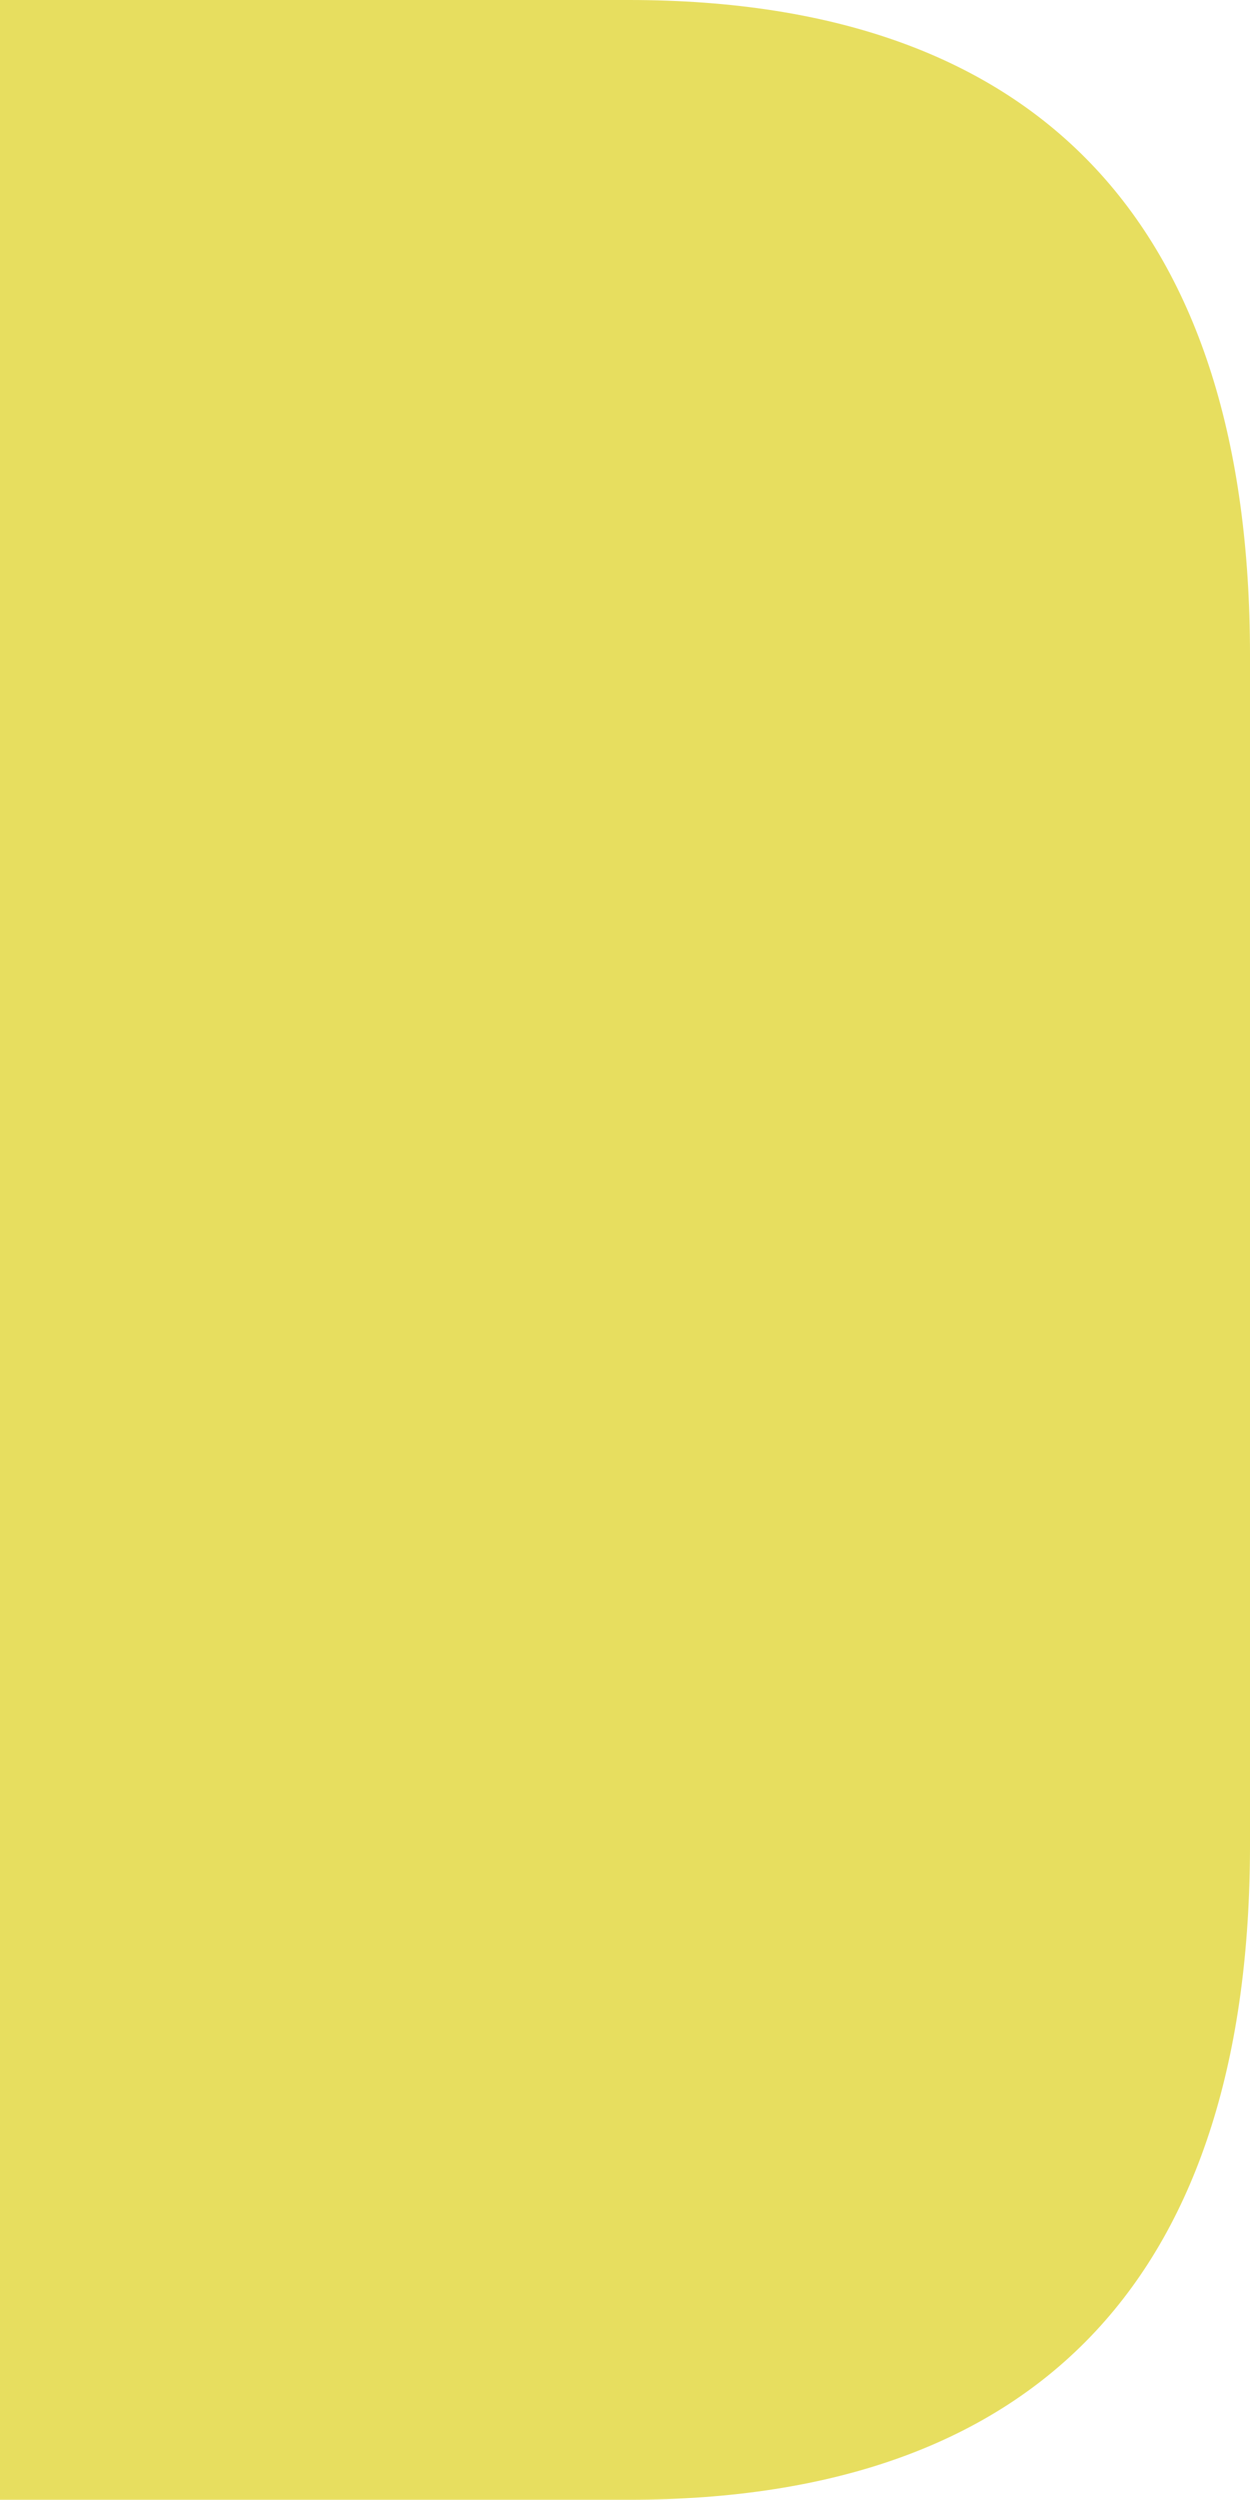
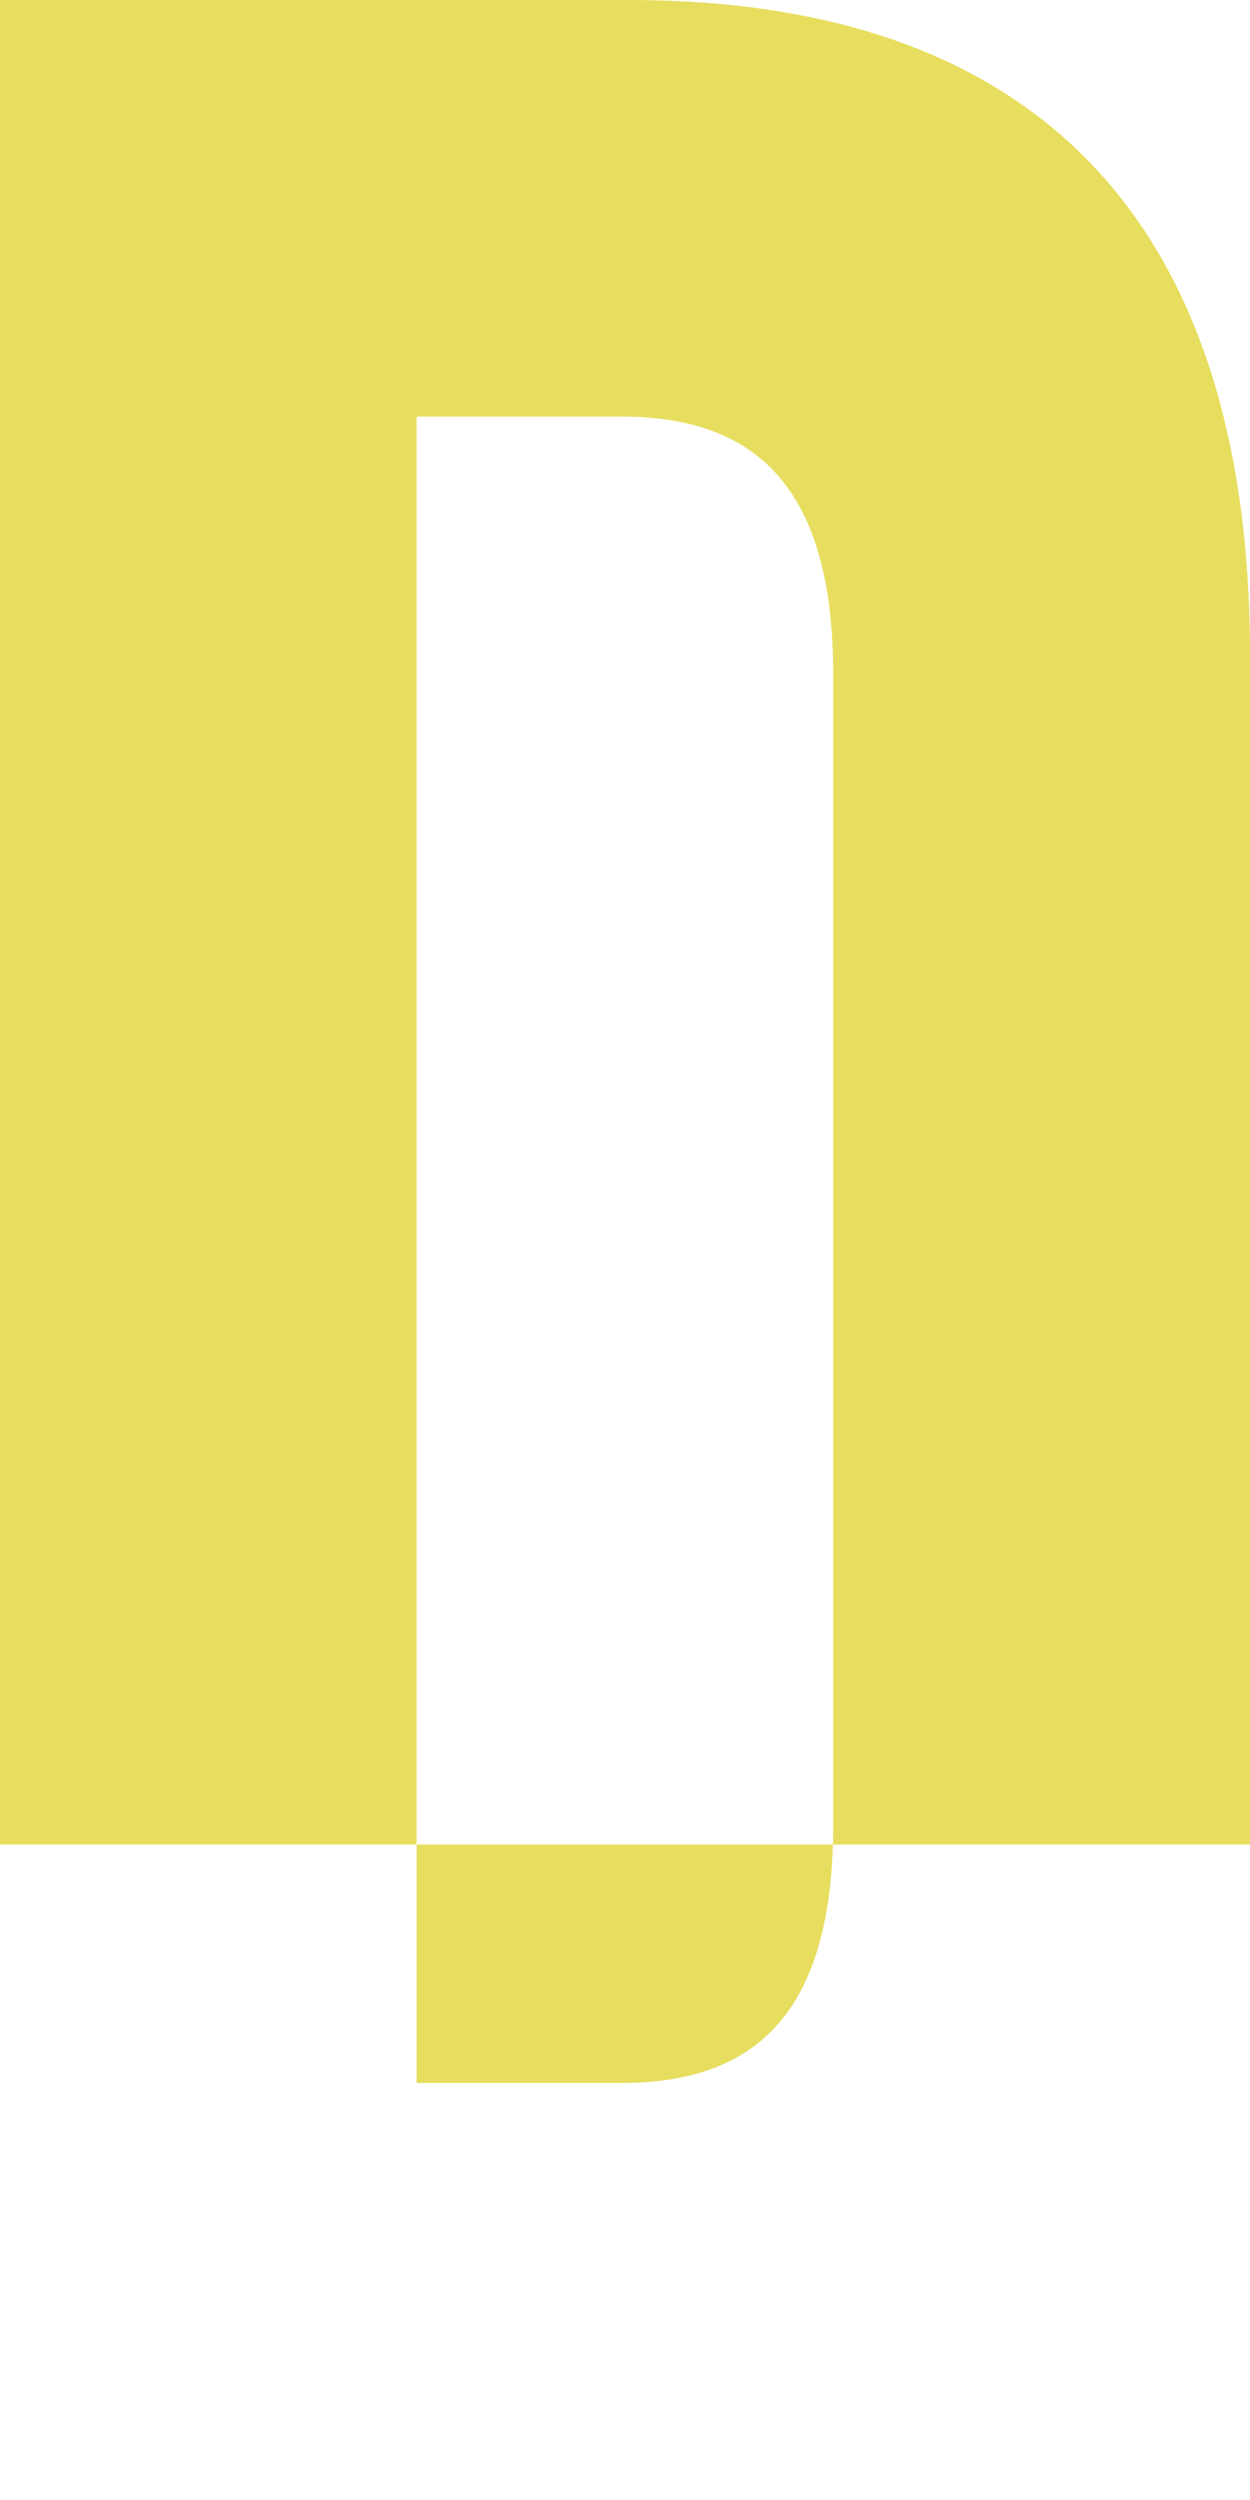
<svg xmlns="http://www.w3.org/2000/svg" id="Layer_1" version="1.1" viewBox="0 0 576.7 1153.3">
  <defs>
    <style>
      .st0 {
        fill: #e7de5f;
      }
    </style>
  </defs>
-   <path class="st0" d="M0,0h290.1c192.2,0,286.6,106.6,286.6,302.3v548.7c0,195.7-94.4,302.3-286.6,302.3H0V0ZM192.2,192.2v768.8h94.4c61.2,0,97.8-31.4,97.8-118.8V311c0-87.4-36.7-118.8-97.8-118.8h-94.4Z" />
-   <rect class="st0" x="77.71" y="135.57" width="352.38" height="885.46" />
+   <path class="st0" d="M0,0h290.1c192.2,0,286.6,106.6,286.6,302.3v548.7H0V0ZM192.2,192.2v768.8h94.4c61.2,0,97.8-31.4,97.8-118.8V311c0-87.4-36.7-118.8-97.8-118.8h-94.4Z" />
</svg>